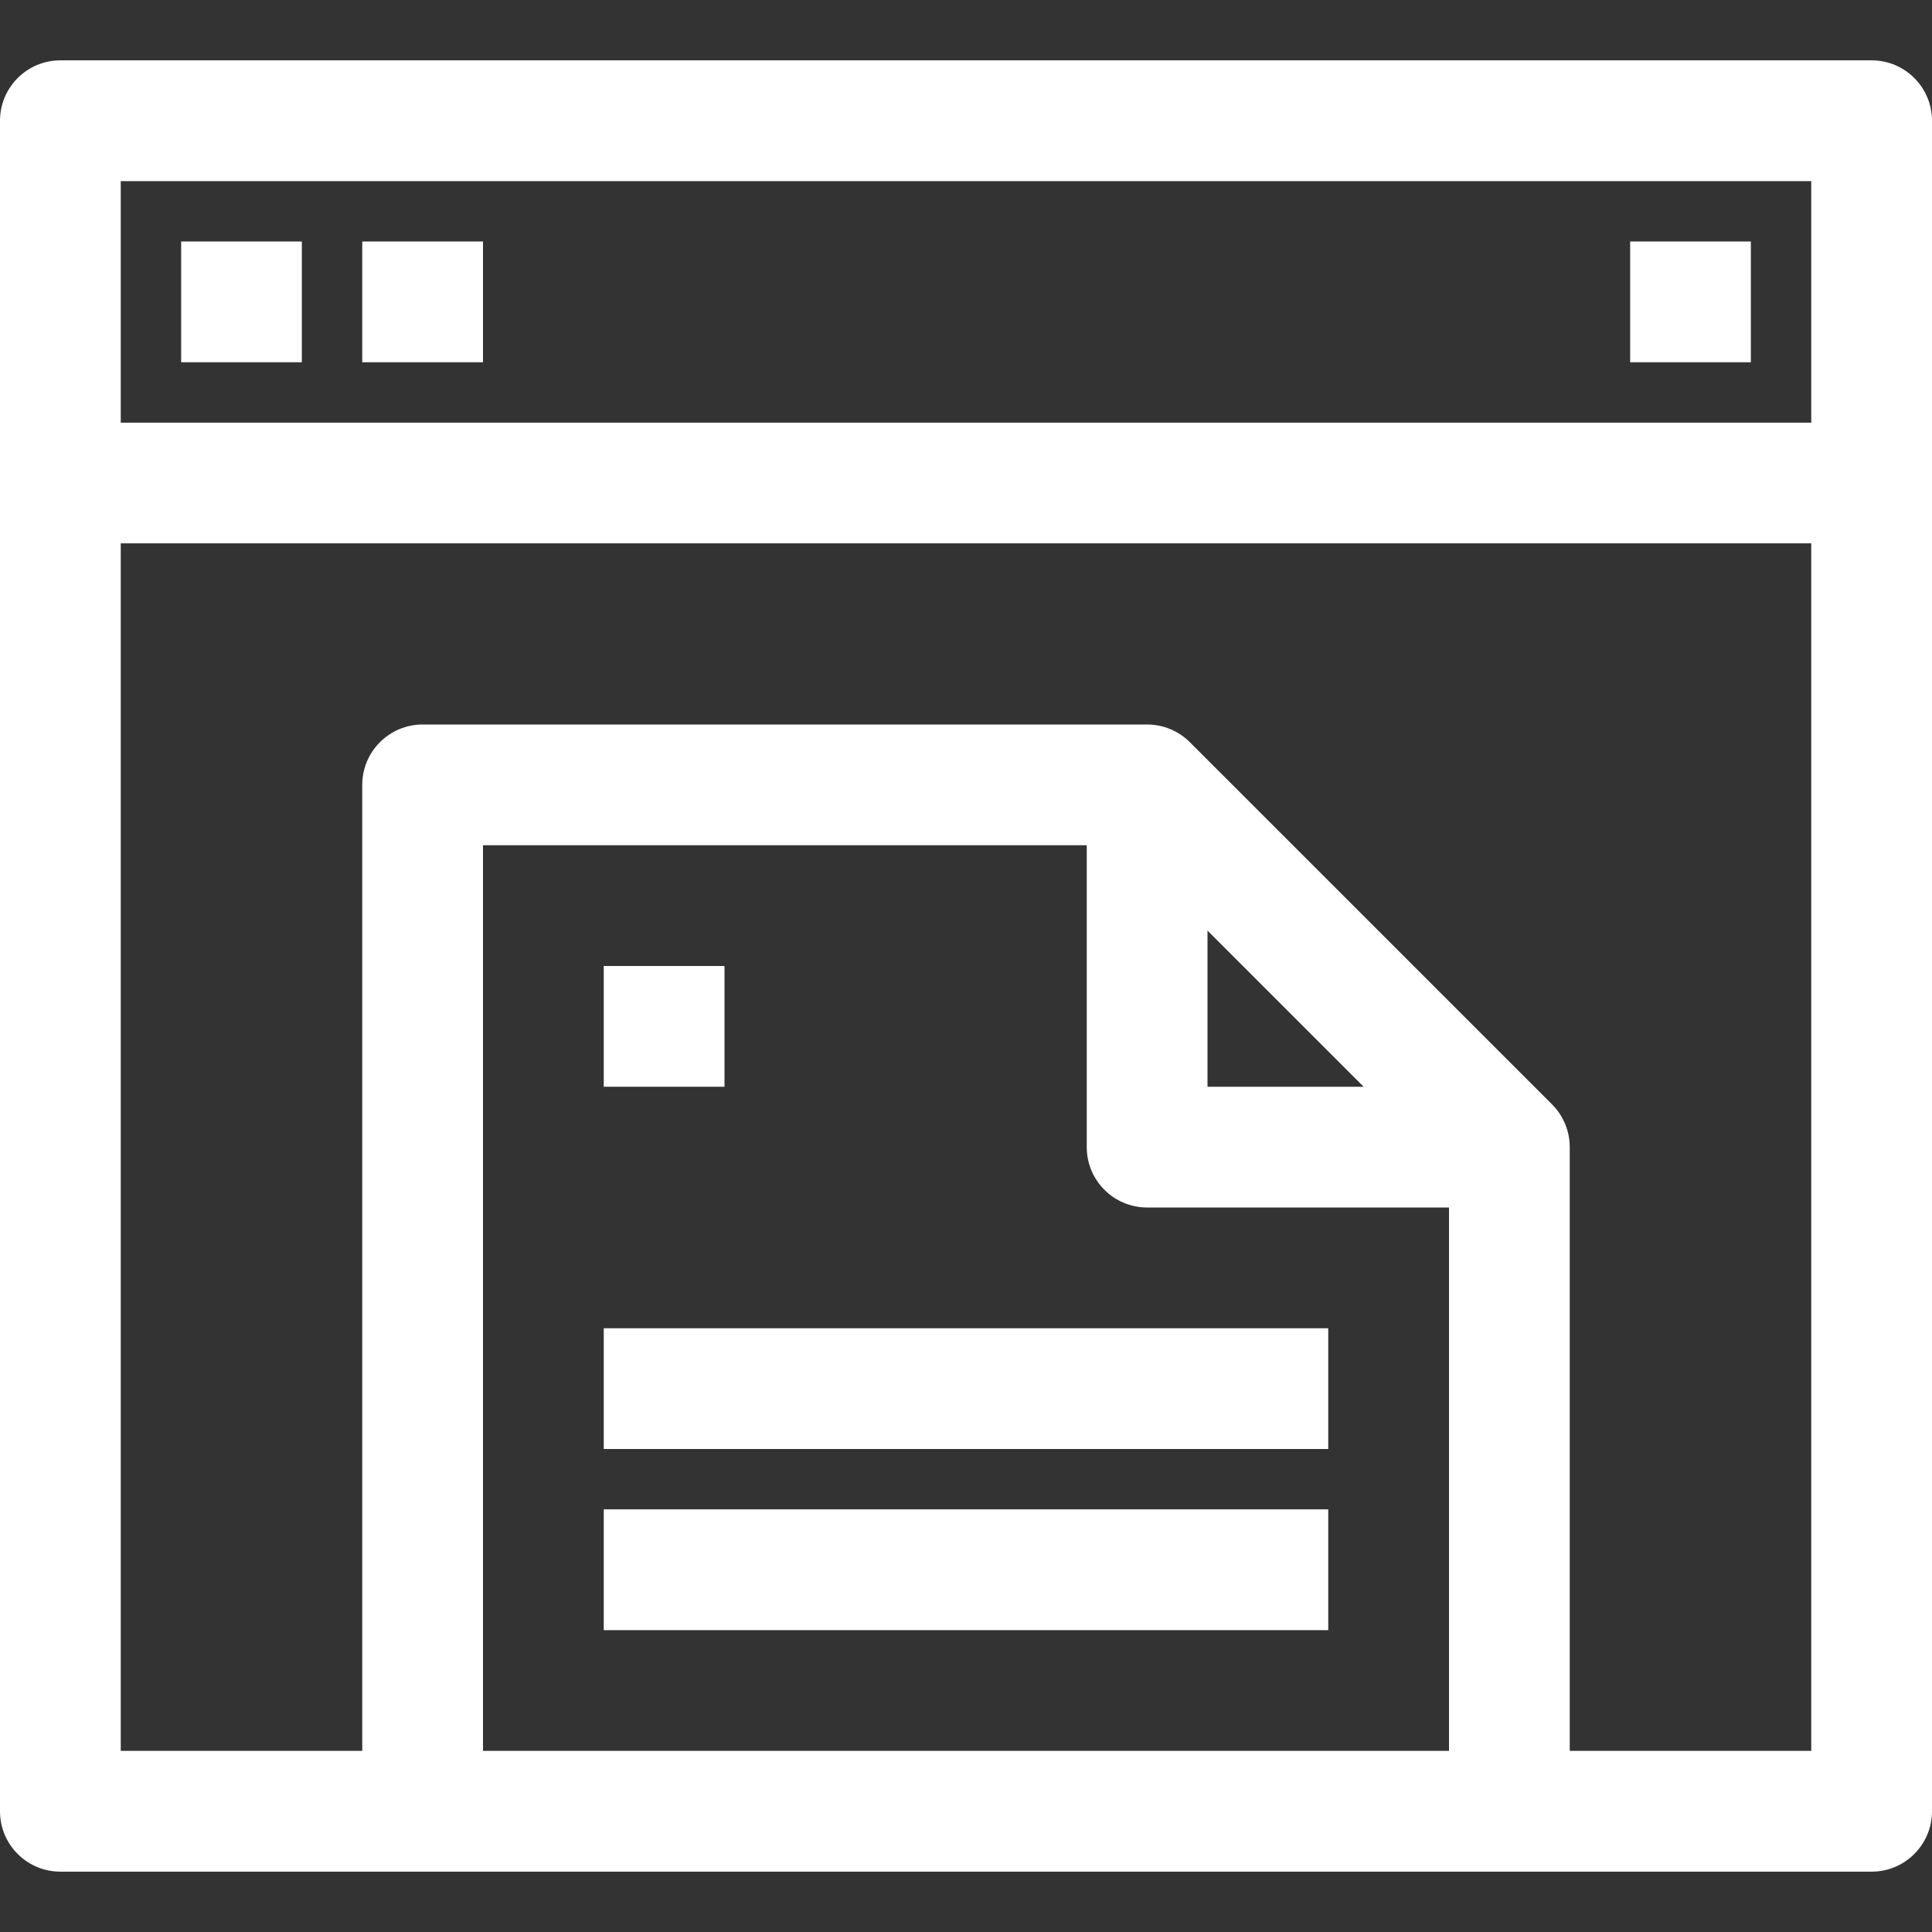
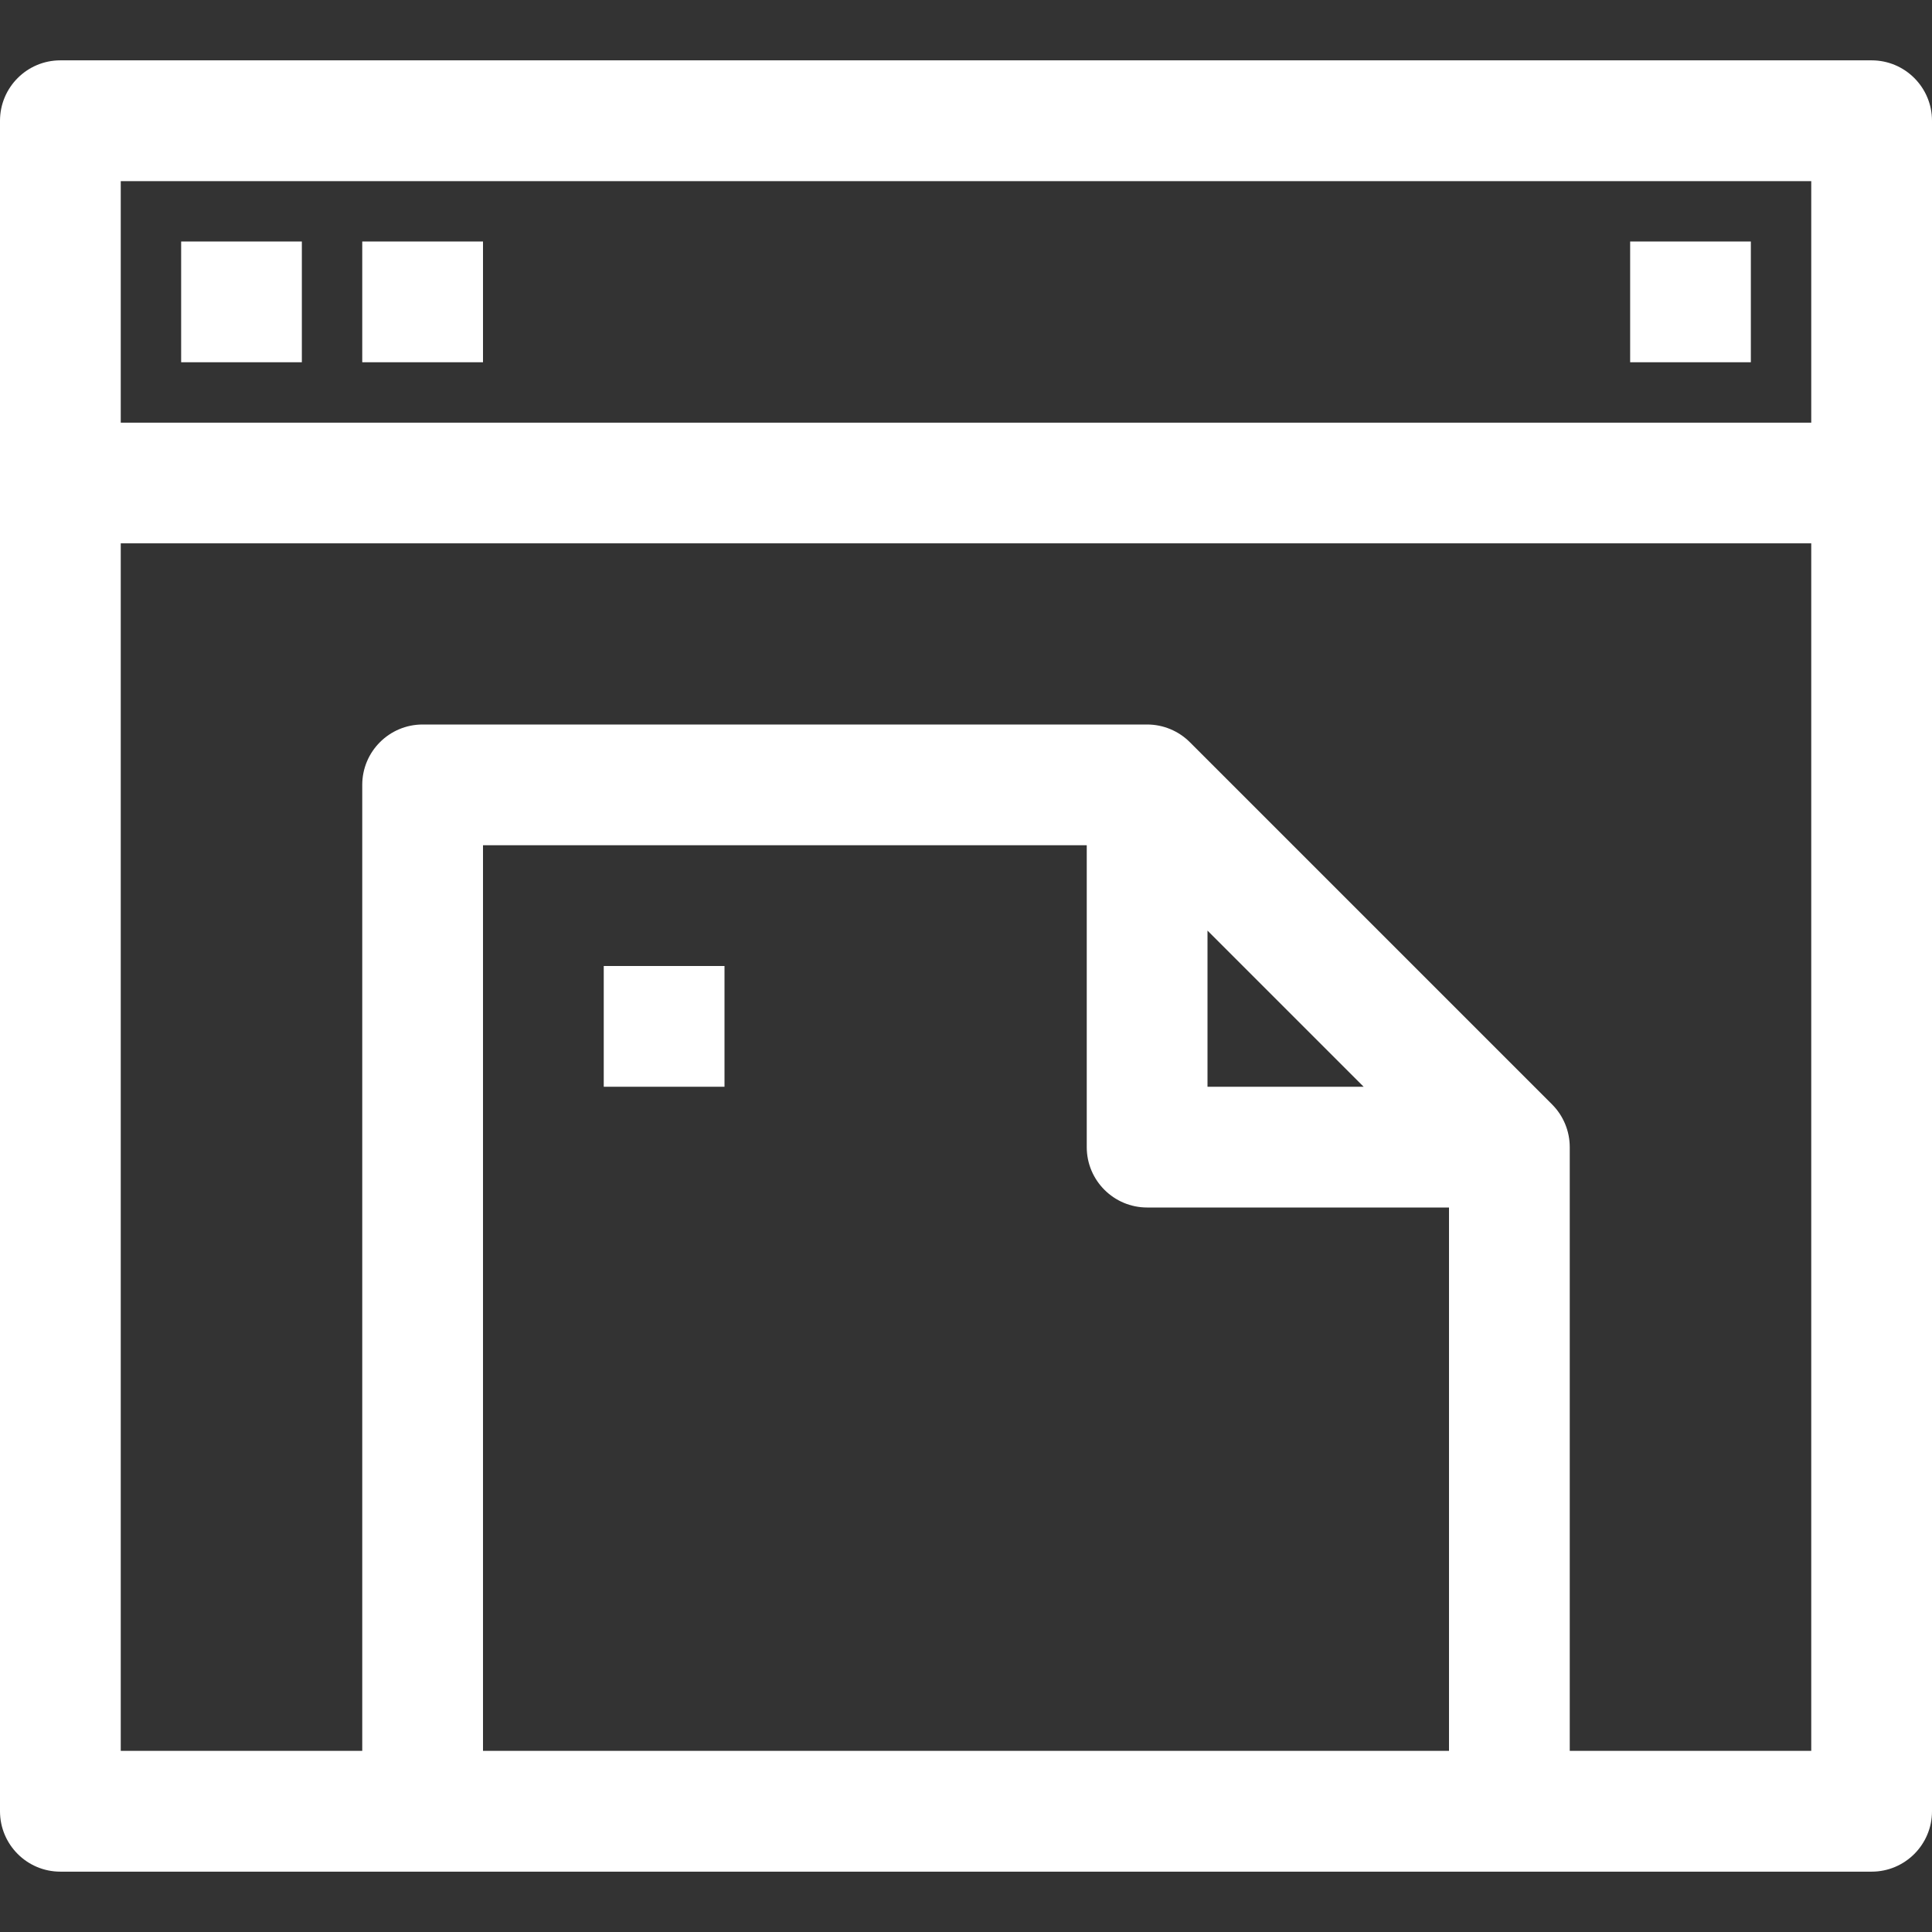
<svg xmlns="http://www.w3.org/2000/svg" width="34" height="34" viewBox="0 0 34 34" fill="none">
  <rect x="0" y="0" width="34" height="34" fill="#333333" stroke="none" />
  <path d="M32.938 1.062H1.062C0.476 1.062 0 1.538 0 2.125V31.875C0 32.462 0.476 32.938 1.062 32.938H32.938C33.524 32.938 34 32.462 34 31.875V2.125C34 1.538 33.524 1.062 32.938 1.062ZM25.5 30.812H8.5V14.875H19.125V20.188C19.125 20.774 19.601 21.25 20.188 21.25H25.5V30.812ZM21.25 19.125V16.377L23.998 19.125H21.25ZM31.875 30.812H27.625V20.188C27.625 19.906 27.513 19.635 27.314 19.436L20.939 13.061C20.74 12.862 20.469 12.75 20.188 12.75H7.438C6.851 12.75 6.375 13.226 6.375 13.812V30.812H2.125V9.562H31.875V30.812ZM31.875 7.438H2.125V3.188H31.875V7.438Z" fill="white" />
  <path d="M5.312 4.25H3.188V6.375H5.312V4.25Z" fill="white" />
  <path d="M8.5 4.25H6.375V6.375H8.5V4.25Z" fill="white" />
  <path d="M30.812 4.25H28.688V6.375H30.812V4.25Z" fill="white" />
-   <path d="M23.375 23.375H10.625V25.5H23.375V23.375Z" fill="white" />
-   <path d="M23.375 26.562H10.625V28.688H23.375V26.562Z" fill="white" />
+   <path d="M23.375 23.375H10.625V25.5V23.375Z" fill="white" />
  <path d="M12.75 17H10.625V19.125H12.75V17Z" fill="white" />
</svg>